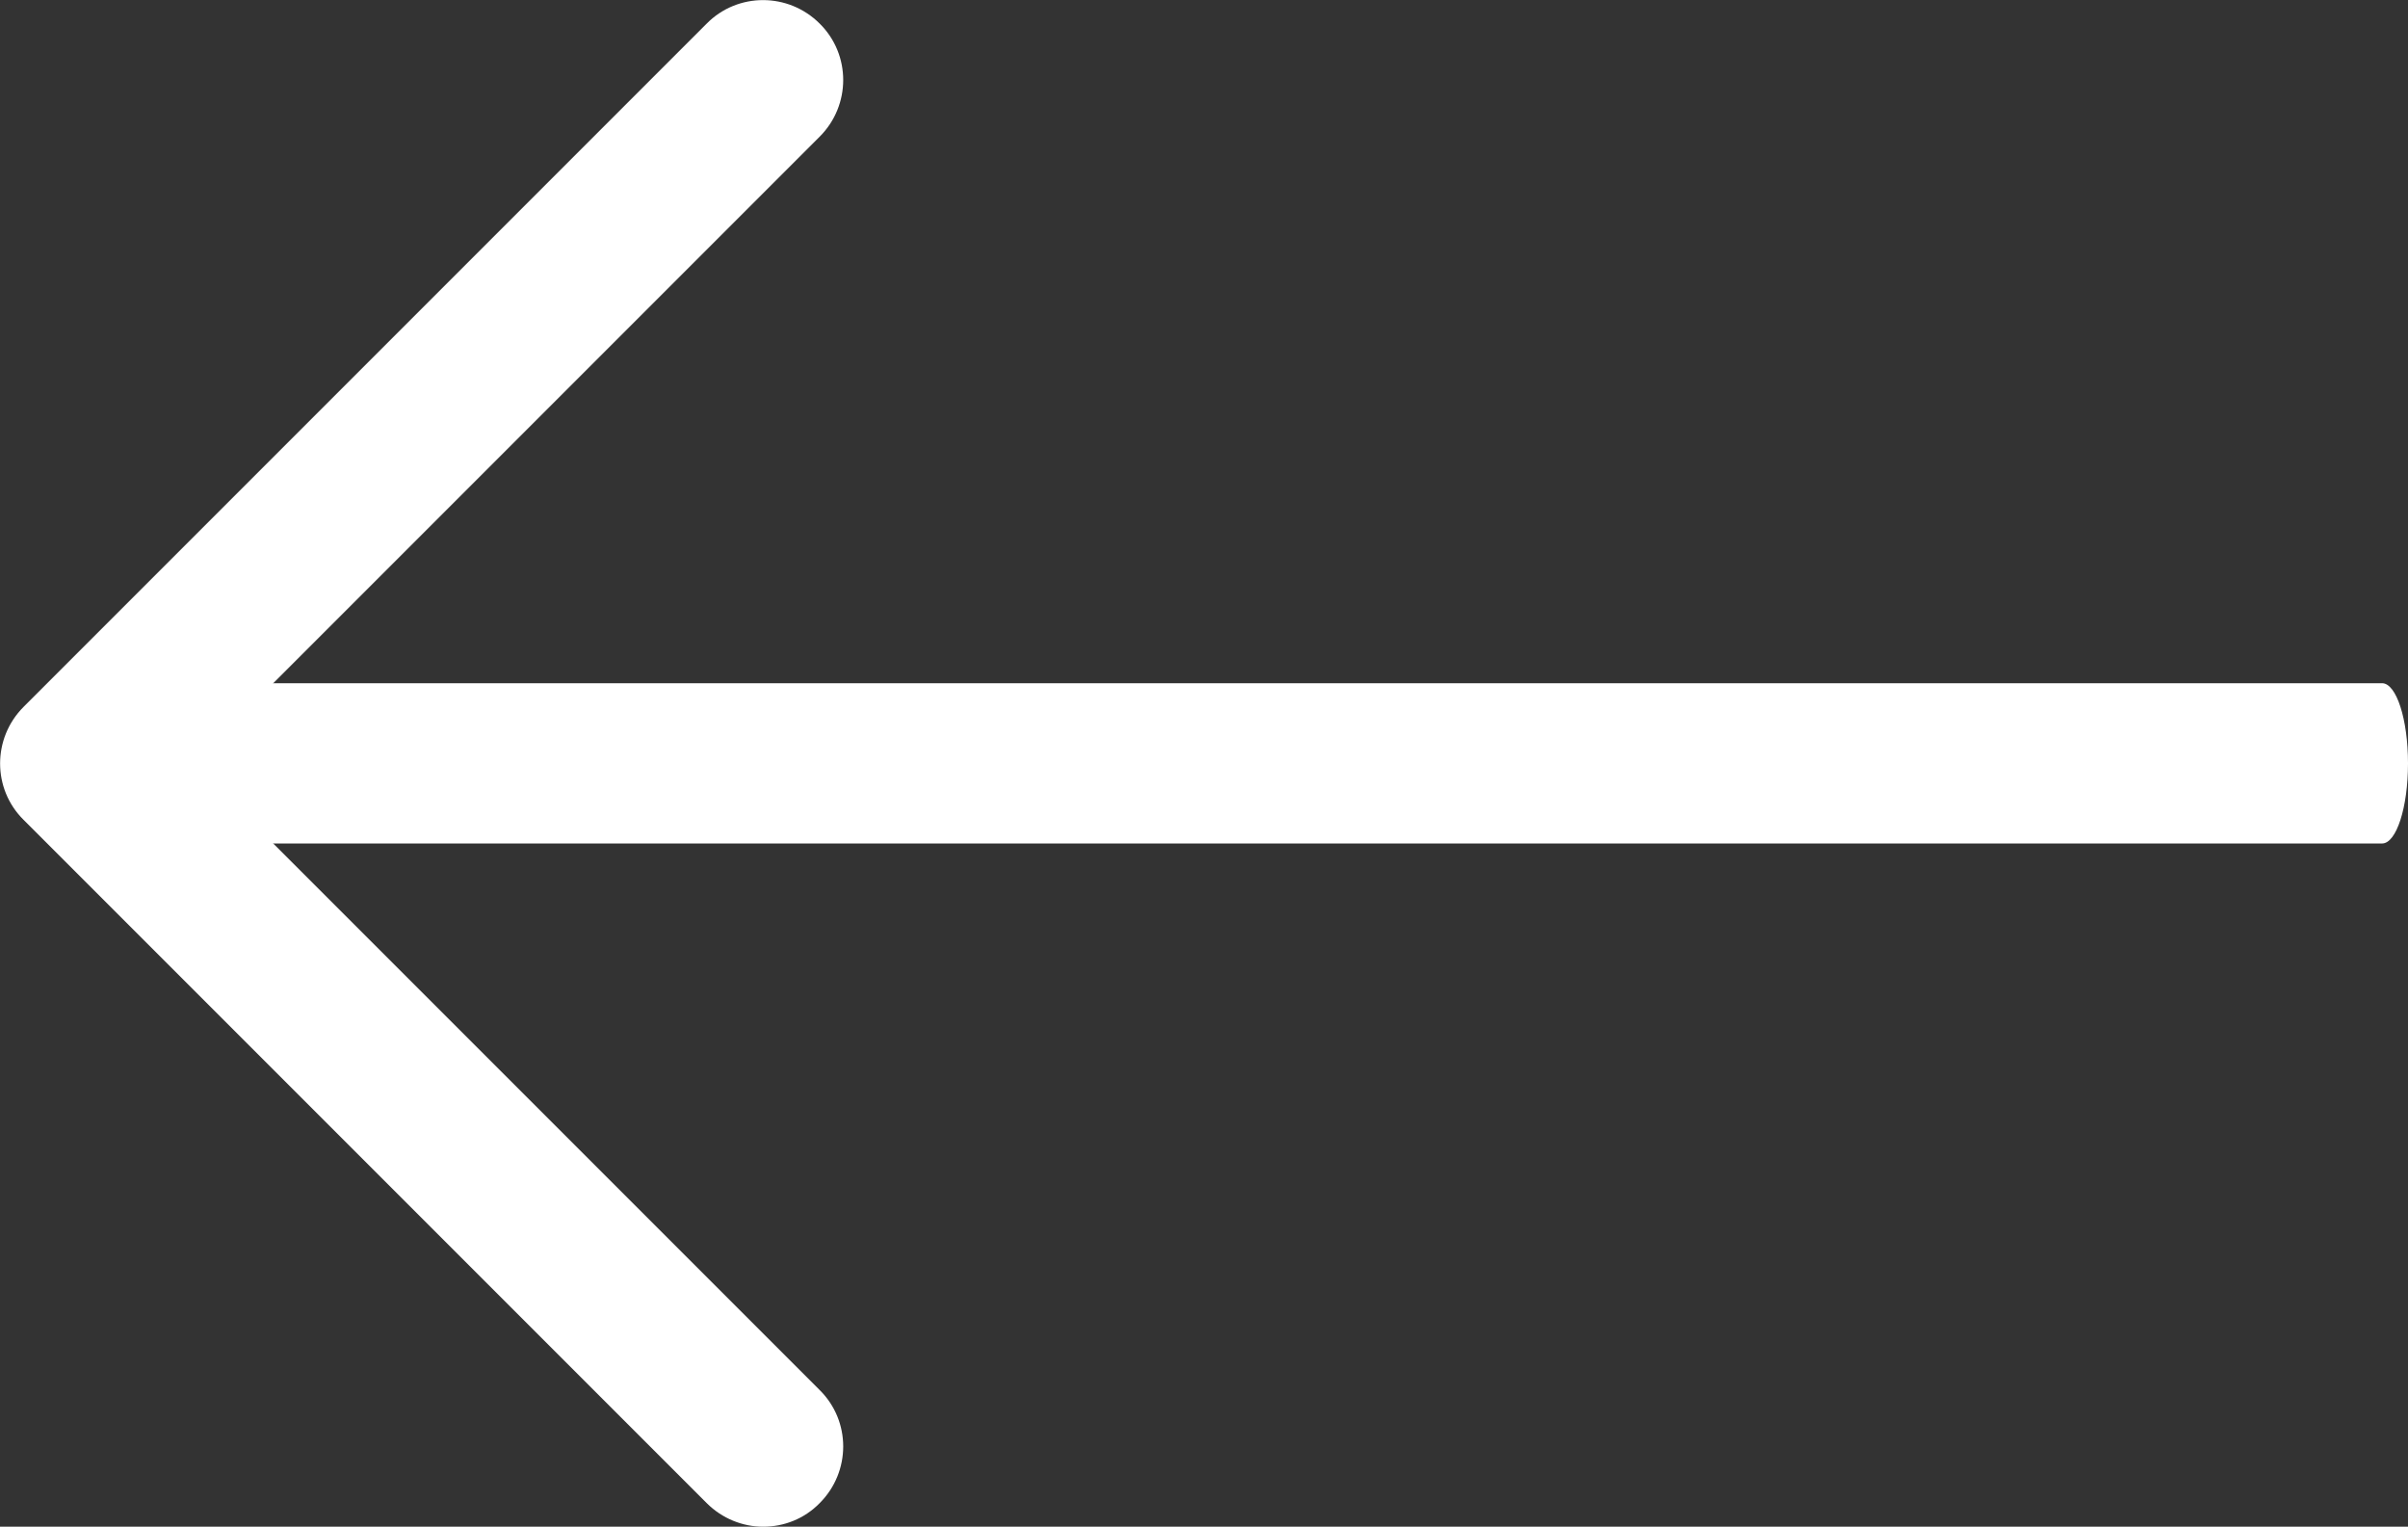
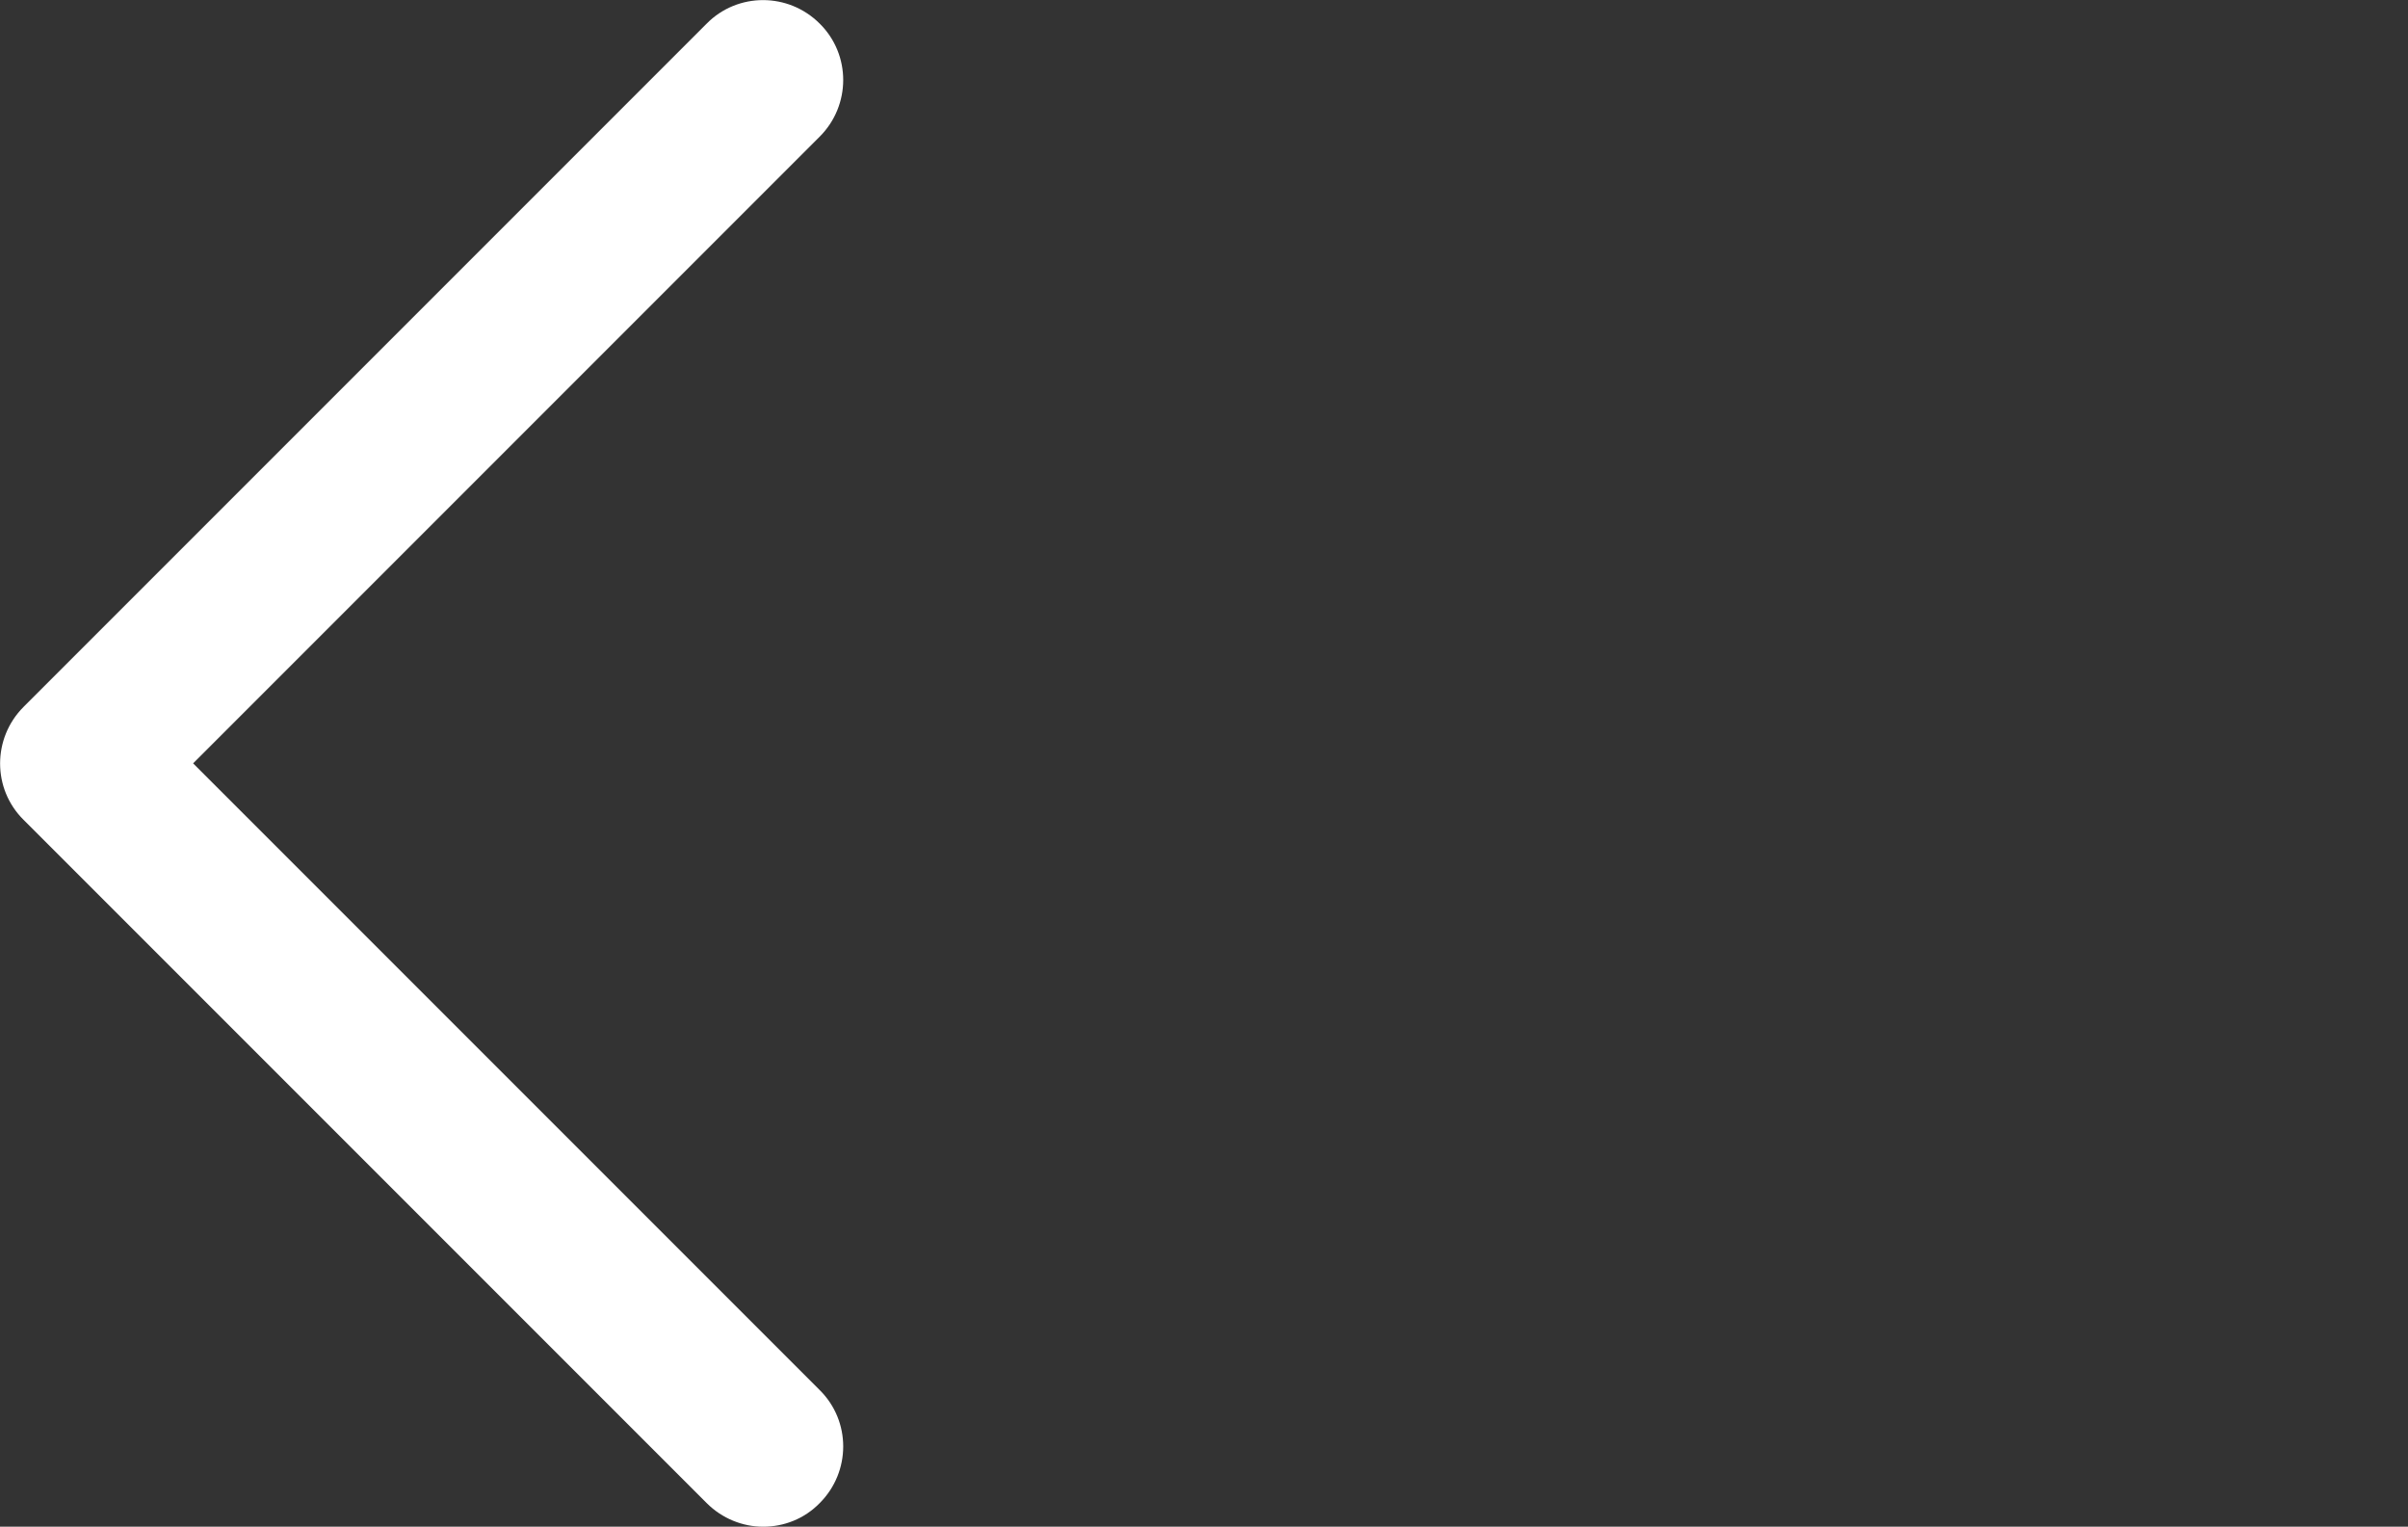
<svg xmlns="http://www.w3.org/2000/svg" version="1.1" id="Layer_1" x="0px" y="0px" viewBox="0 0 622.2 394.4" style="fill: #ffffff;" xml:space="preserve">
  <rect x="0" y="0" width="622.2" height="394.4" fill="#333333" stroke="none" />
  <g>
    <g>
-       <path d="M615.5,176.5H16.1c-3.7,0-6.7,9.3-6.7,20.7s3,20.7,6.7,20.7h599.4c3.7,0,6.7-9.3,6.7-20.7C622.2,185.8,619.2,176.5,615.5,176.5z" />
-     </g>
+       </g>
  </g>
  <g>
    <g>
      <path d="M49.9,197.2L211.8,35.3c8.1-8.1,8.1-21.2,0-29.2c-8.1-8.1-21.2-8.1-29.2,0L6.1,182.6c-8.1,8.1-8.1,21.2,0,29.2l176.5,176.5c4,4,9.3,6.1,14.6,6.1s10.6-2,14.6-6.1c8.1-8.1,8.1-21.2,0-29.2L49.9,197.2z" />
    </g>
  </g>
</svg>